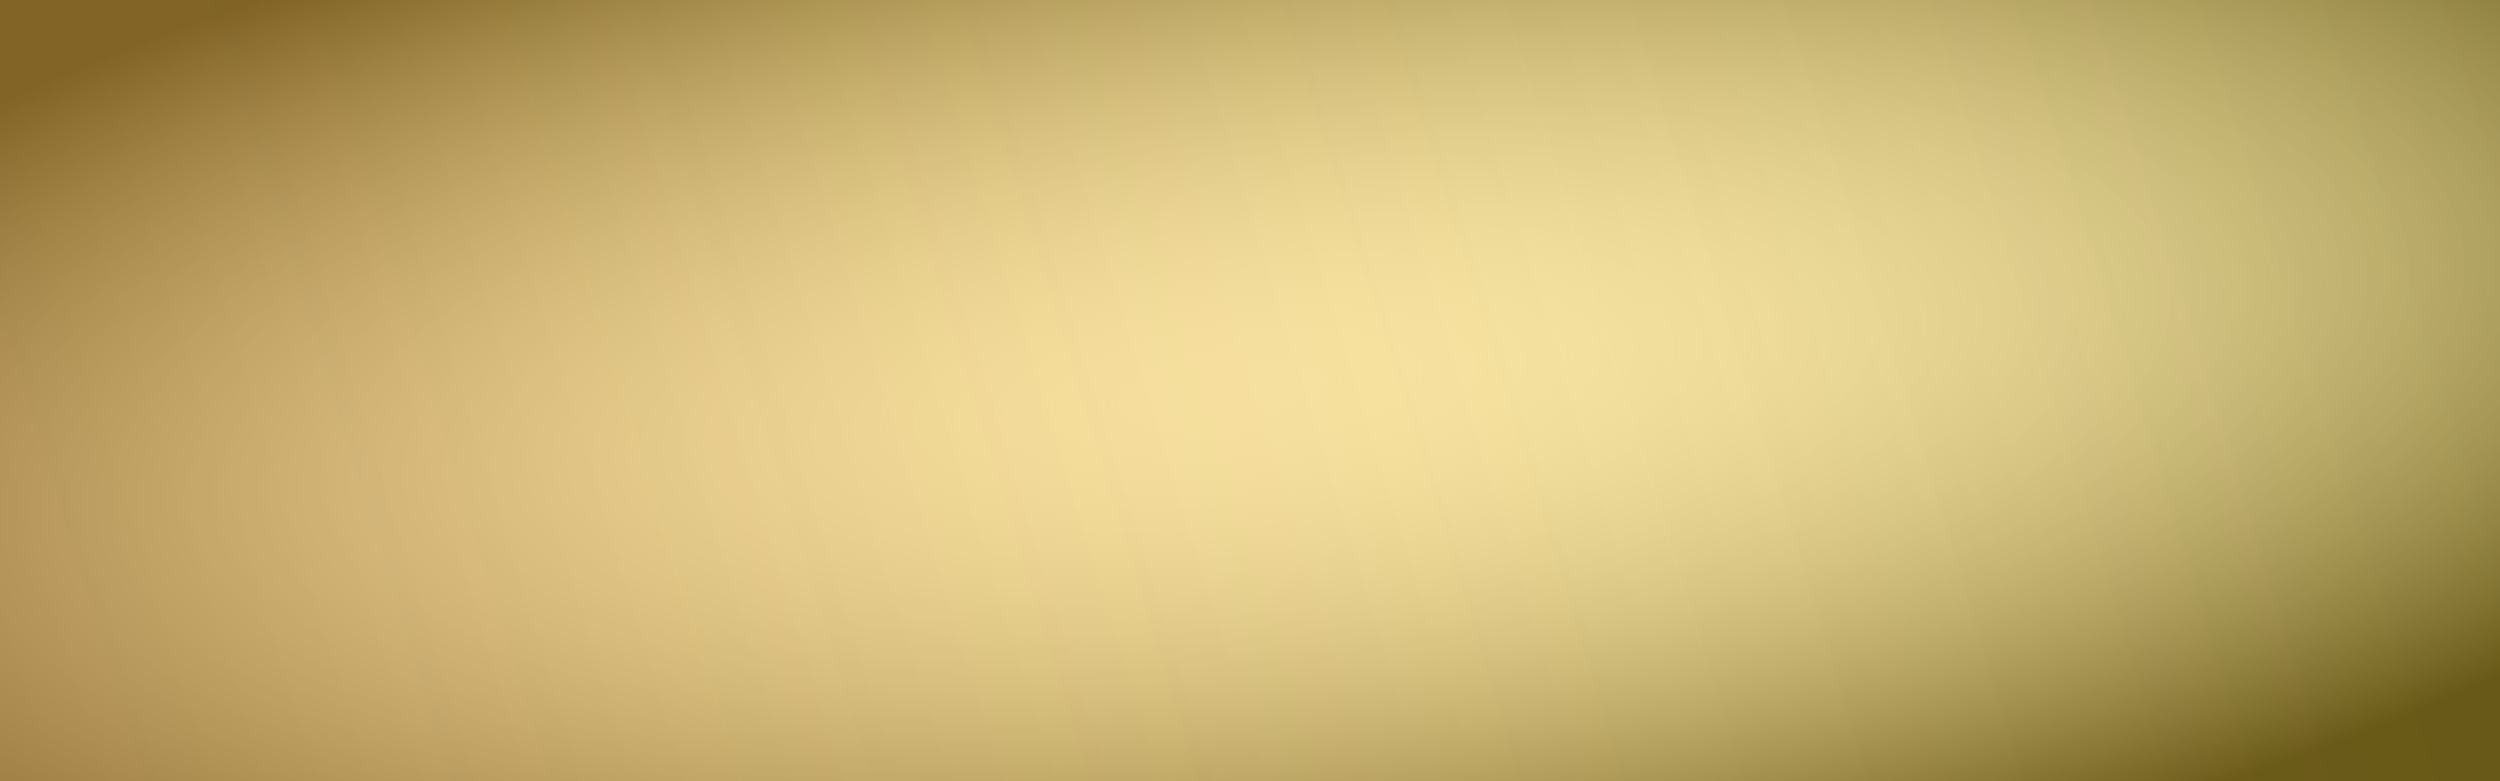
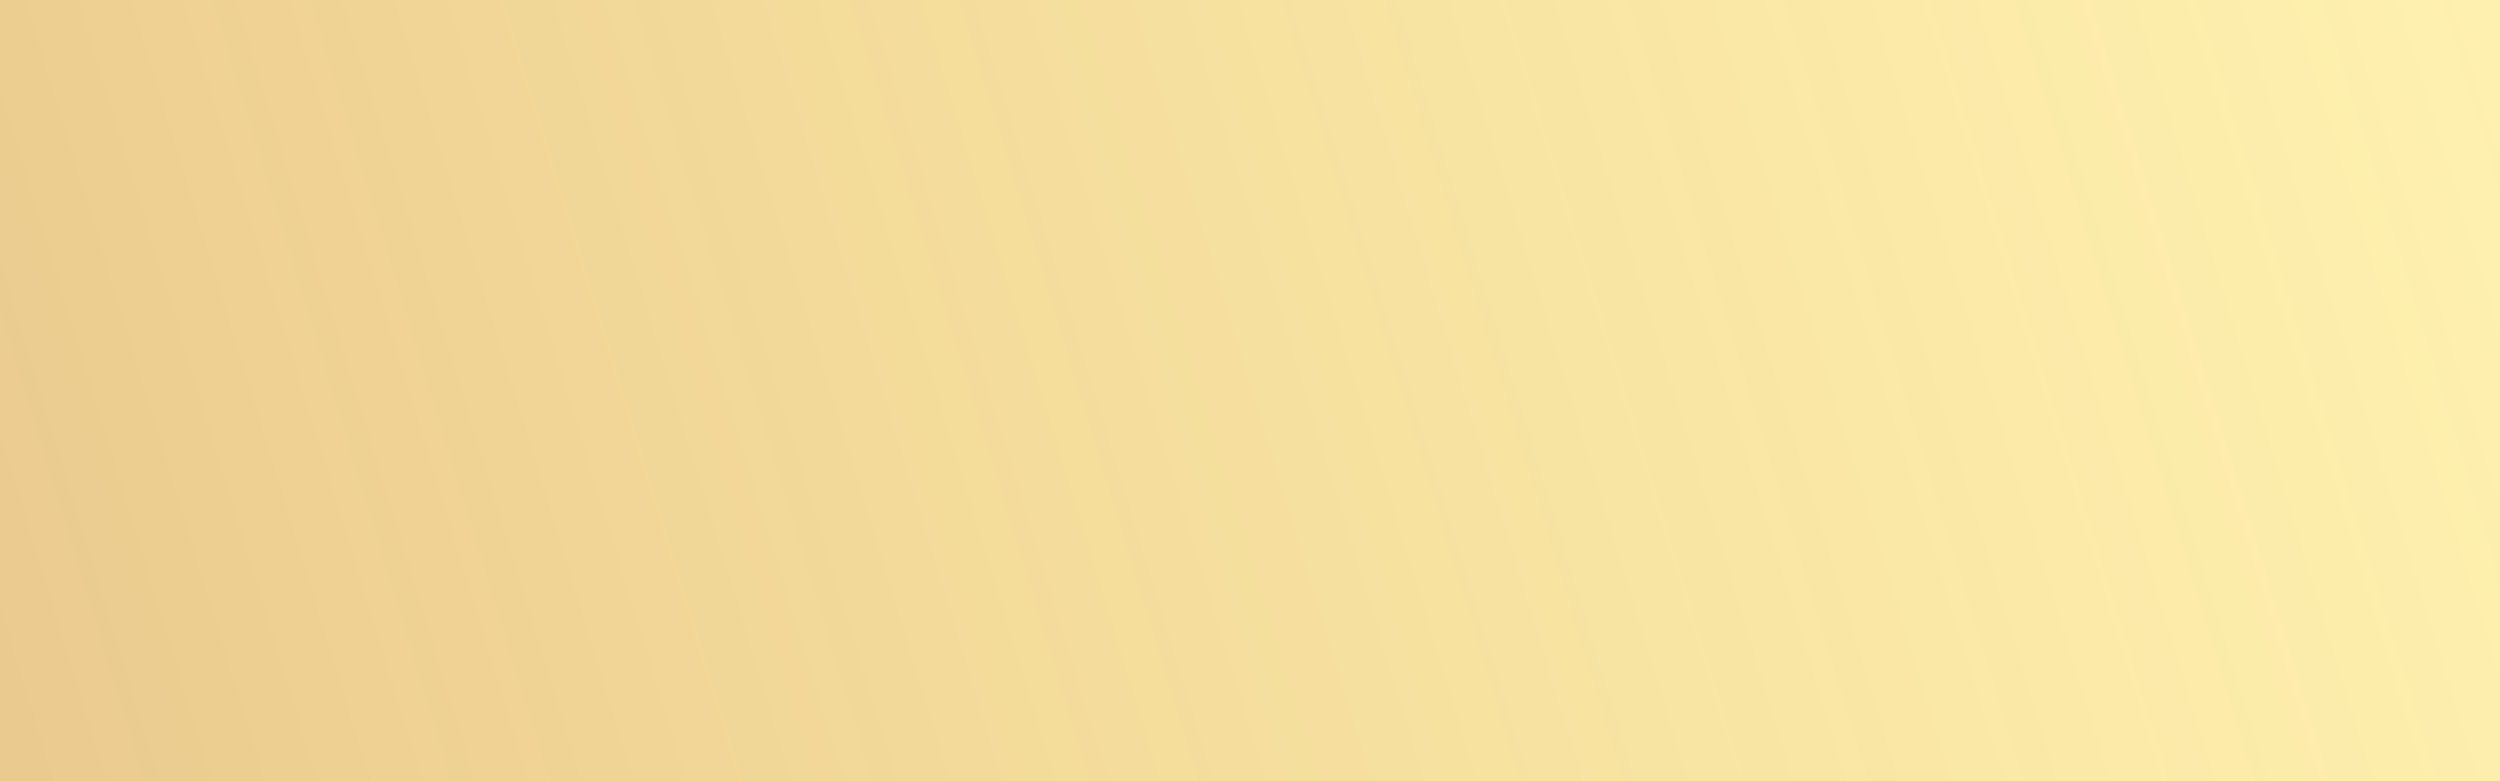
<svg xmlns="http://www.w3.org/2000/svg" preserveAspectRatio="none" id="uuid-0f145368-8250-4660-8569-d9b9a7521f85" viewBox="0 0 1920 600">
  <defs>
    <radialGradient id="uuid-28a55b0f-5641-4ae0-8467-7edd67587360" cx="960" cy="300" fx="960" fy="300" r="1505.46" gradientTransform="translate(-5.5 306.75) rotate(-6.53) scale(1 .34)" gradientUnits="userSpaceOnUse">
      <stop offset="0" stop-color="#fff" stop-opacity="0" />
      <stop offset=".89" stop-color="#000" />
    </radialGradient>
    <linearGradient id="uuid-11082cc4-cc1b-472d-b0ed-48261b903f40" x1="17.78" y1="588.8" x2="1905.19" y2="10.29" gradientUnits="userSpaceOnUse">
      <stop offset="0" stop-color="#dda744" stop-opacity=".6" />
      <stop offset="1" stop-color="#fdda38" stop-opacity=".4" />
    </linearGradient>
  </defs>
  <g id="uuid-1f36f5bb-4724-484a-a4fb-f50114f2ebe4">
-     <rect width="1920" height="600" style="fill:url(#uuid-28a55b0f-5641-4ae0-8467-7edd67587360); stroke-width:0px;" />
    <rect width="1920" height="600" style="fill:url(#uuid-11082cc4-cc1b-472d-b0ed-48261b903f40); stroke-width:0px;" />
  </g>
</svg>